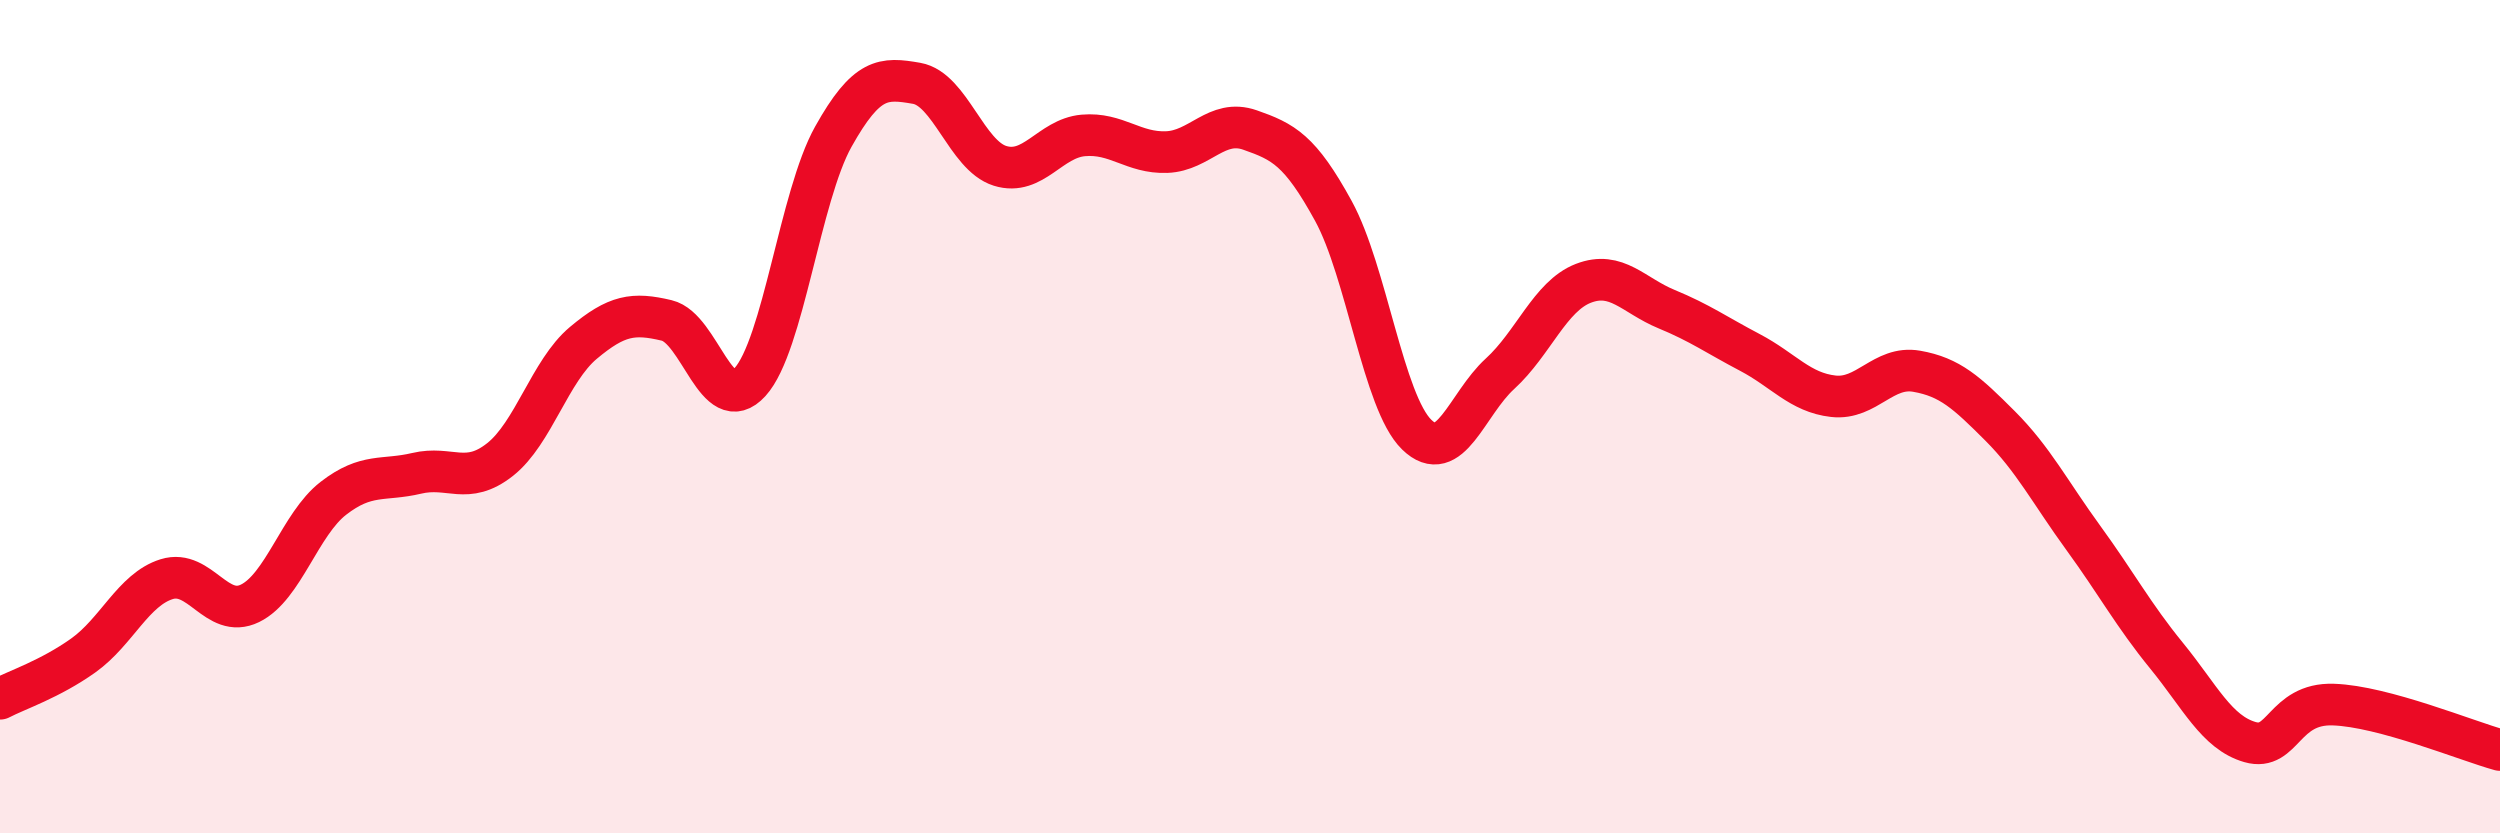
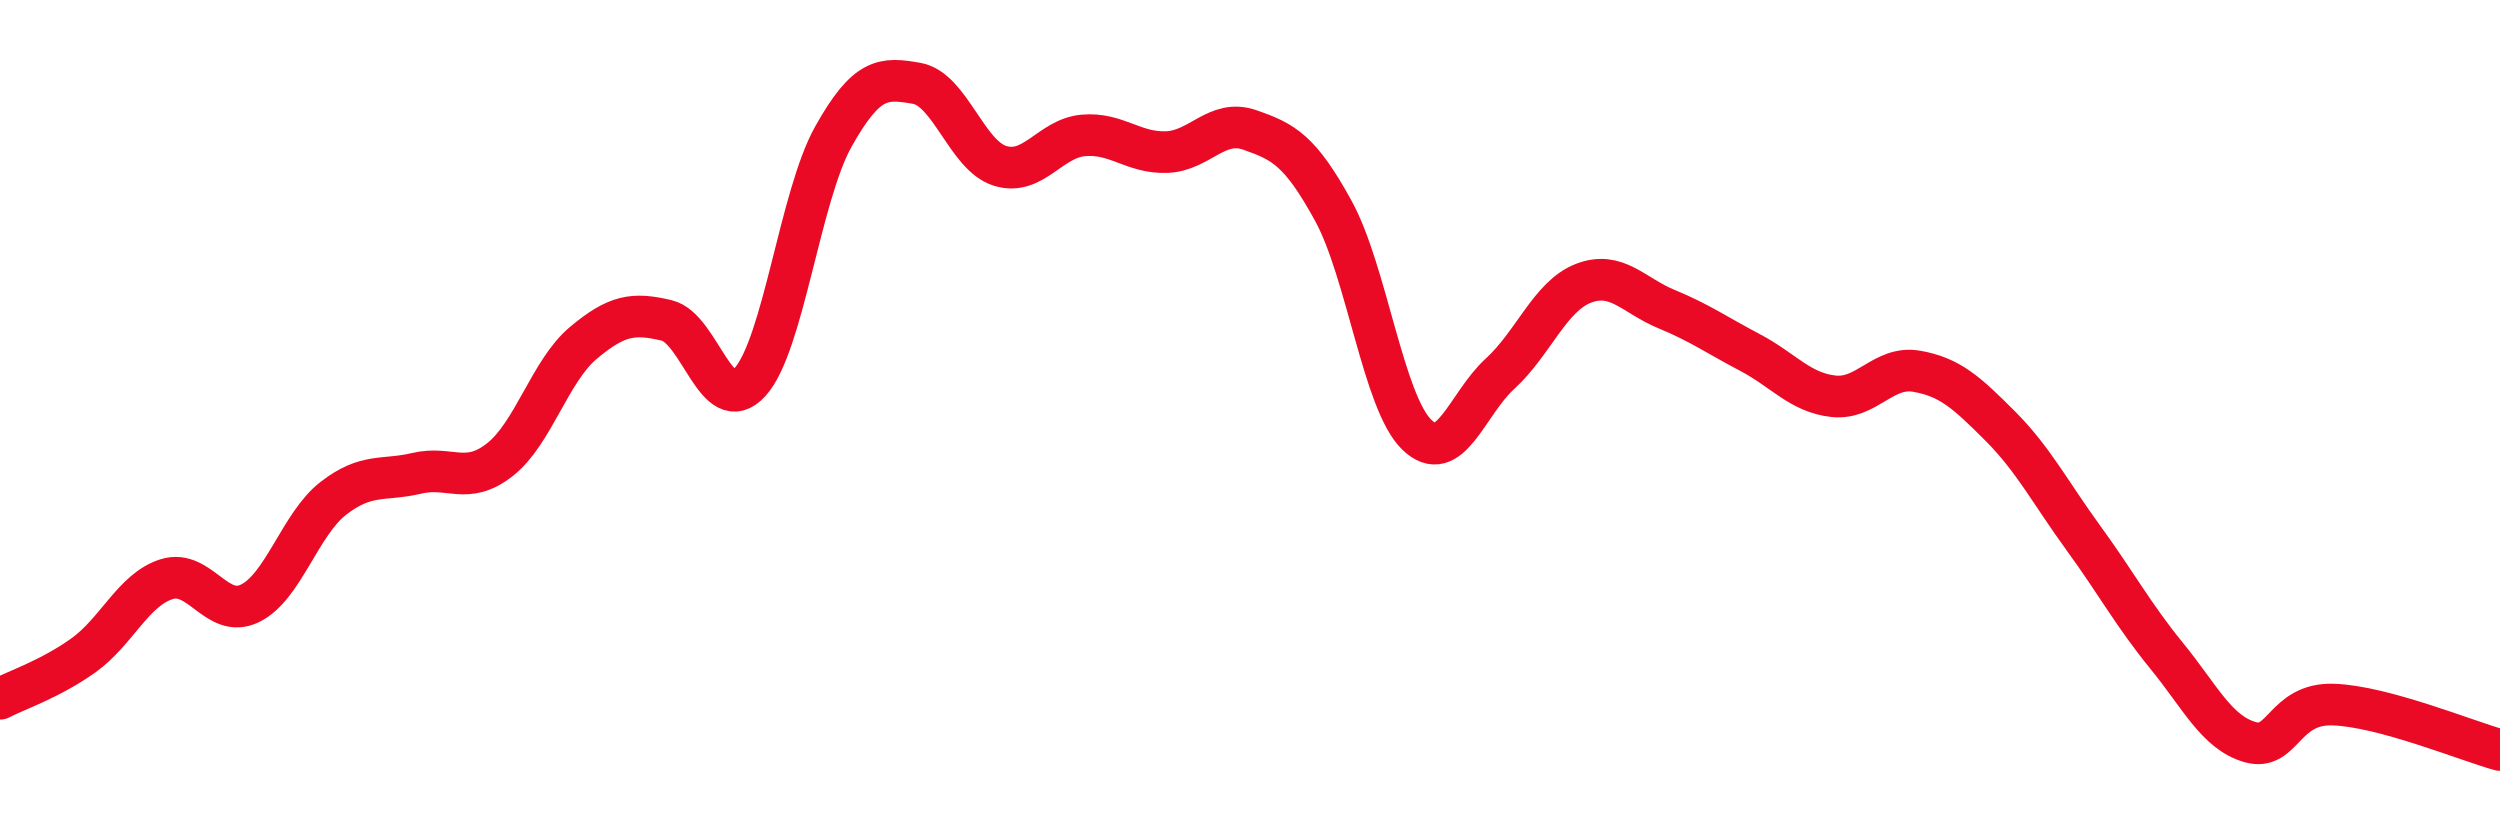
<svg xmlns="http://www.w3.org/2000/svg" width="60" height="20" viewBox="0 0 60 20">
-   <path d="M 0,16.77 C 0.4,16.56 1.2,16.3 2,15.73 C 2.8,15.16 3.2,14.15 4,13.9 C 4.8,13.65 5.2,14.87 6,14.48 C 6.8,14.09 7.2,12.58 8,11.96 C 8.8,11.34 9.2,11.55 10,11.36 C 10.8,11.17 11.2,11.66 12,11.03 C 12.8,10.4 13.2,8.9 14,8.23 C 14.8,7.56 15.2,7.5 16,7.69 C 16.8,7.88 17.2,10.05 18,9.17 C 18.8,8.29 19.2,4.71 20,3.28 C 20.8,1.85 21.2,1.86 22,2 C 22.8,2.14 23.2,3.73 24,3.98 C 24.8,4.23 25.2,3.32 26,3.25 C 26.8,3.18 27.2,3.68 28,3.65 C 28.8,3.62 29.2,2.84 30,3.12 C 30.8,3.4 31.2,3.6 32,5.06 C 32.8,6.52 33.2,9.65 34,10.43 C 34.8,11.21 35.2,9.7 36,8.97 C 36.8,8.24 37.2,7.11 38,6.8 C 38.8,6.49 39.2,7.09 40,7.42 C 40.8,7.75 41.2,8.04 42,8.46 C 42.8,8.88 43.2,9.42 44,9.51 C 44.8,9.6 45.2,8.77 46,8.91 C 46.8,9.05 47.2,9.42 48,10.22 C 48.8,11.02 49.2,11.81 50,12.91 C 50.8,14.01 51.2,14.76 52,15.74 C 52.8,16.72 53.2,17.58 54,17.81 C 54.8,18.04 54.8,16.87 56,16.91 C 57.2,16.95 59.2,17.78 60,18L60 20L0 20Z" fill="#EB0A25" opacity="0.1" stroke-linecap="round" stroke-linejoin="round" />
  <path d="M 0,16.77 C 0.4,16.56 1.2,16.3 2,15.73 C 2.8,15.16 3.2,14.15 4,13.9 C 4.8,13.65 5.2,14.87 6,14.48 C 6.8,14.09 7.2,12.58 8,11.96 C 8.8,11.34 9.2,11.55 10,11.36 C 10.8,11.17 11.2,11.66 12,11.03 C 12.8,10.4 13.2,8.9 14,8.23 C 14.8,7.56 15.2,7.5 16,7.69 C 16.8,7.88 17.2,10.05 18,9.17 C 18.8,8.29 19.2,4.71 20,3.28 C 20.8,1.85 21.2,1.86 22,2 C 22.8,2.14 23.2,3.73 24,3.98 C 24.8,4.23 25.2,3.32 26,3.25 C 26.8,3.18 27.2,3.68 28,3.65 C 28.8,3.62 29.2,2.84 30,3.12 C 30.8,3.4 31.2,3.6 32,5.06 C 32.8,6.52 33.2,9.65 34,10.43 C 34.8,11.21 35.2,9.7 36,8.97 C 36.8,8.24 37.2,7.11 38,6.8 C 38.8,6.49 39.2,7.09 40,7.42 C 40.8,7.75 41.2,8.04 42,8.46 C 42.8,8.88 43.2,9.42 44,9.51 C 44.8,9.6 45.2,8.77 46,8.91 C 46.8,9.05 47.2,9.42 48,10.22 C 48.8,11.02 49.2,11.81 50,12.91 C 50.8,14.01 51.2,14.76 52,15.74 C 52.8,16.72 53.2,17.58 54,17.81 C 54.8,18.04 54.8,16.87 56,16.91 C 57.2,16.95 59.2,17.78 60,18" stroke="#EB0A25" stroke-width="1" fill="none" stroke-linecap="round" stroke-linejoin="round" />
</svg>